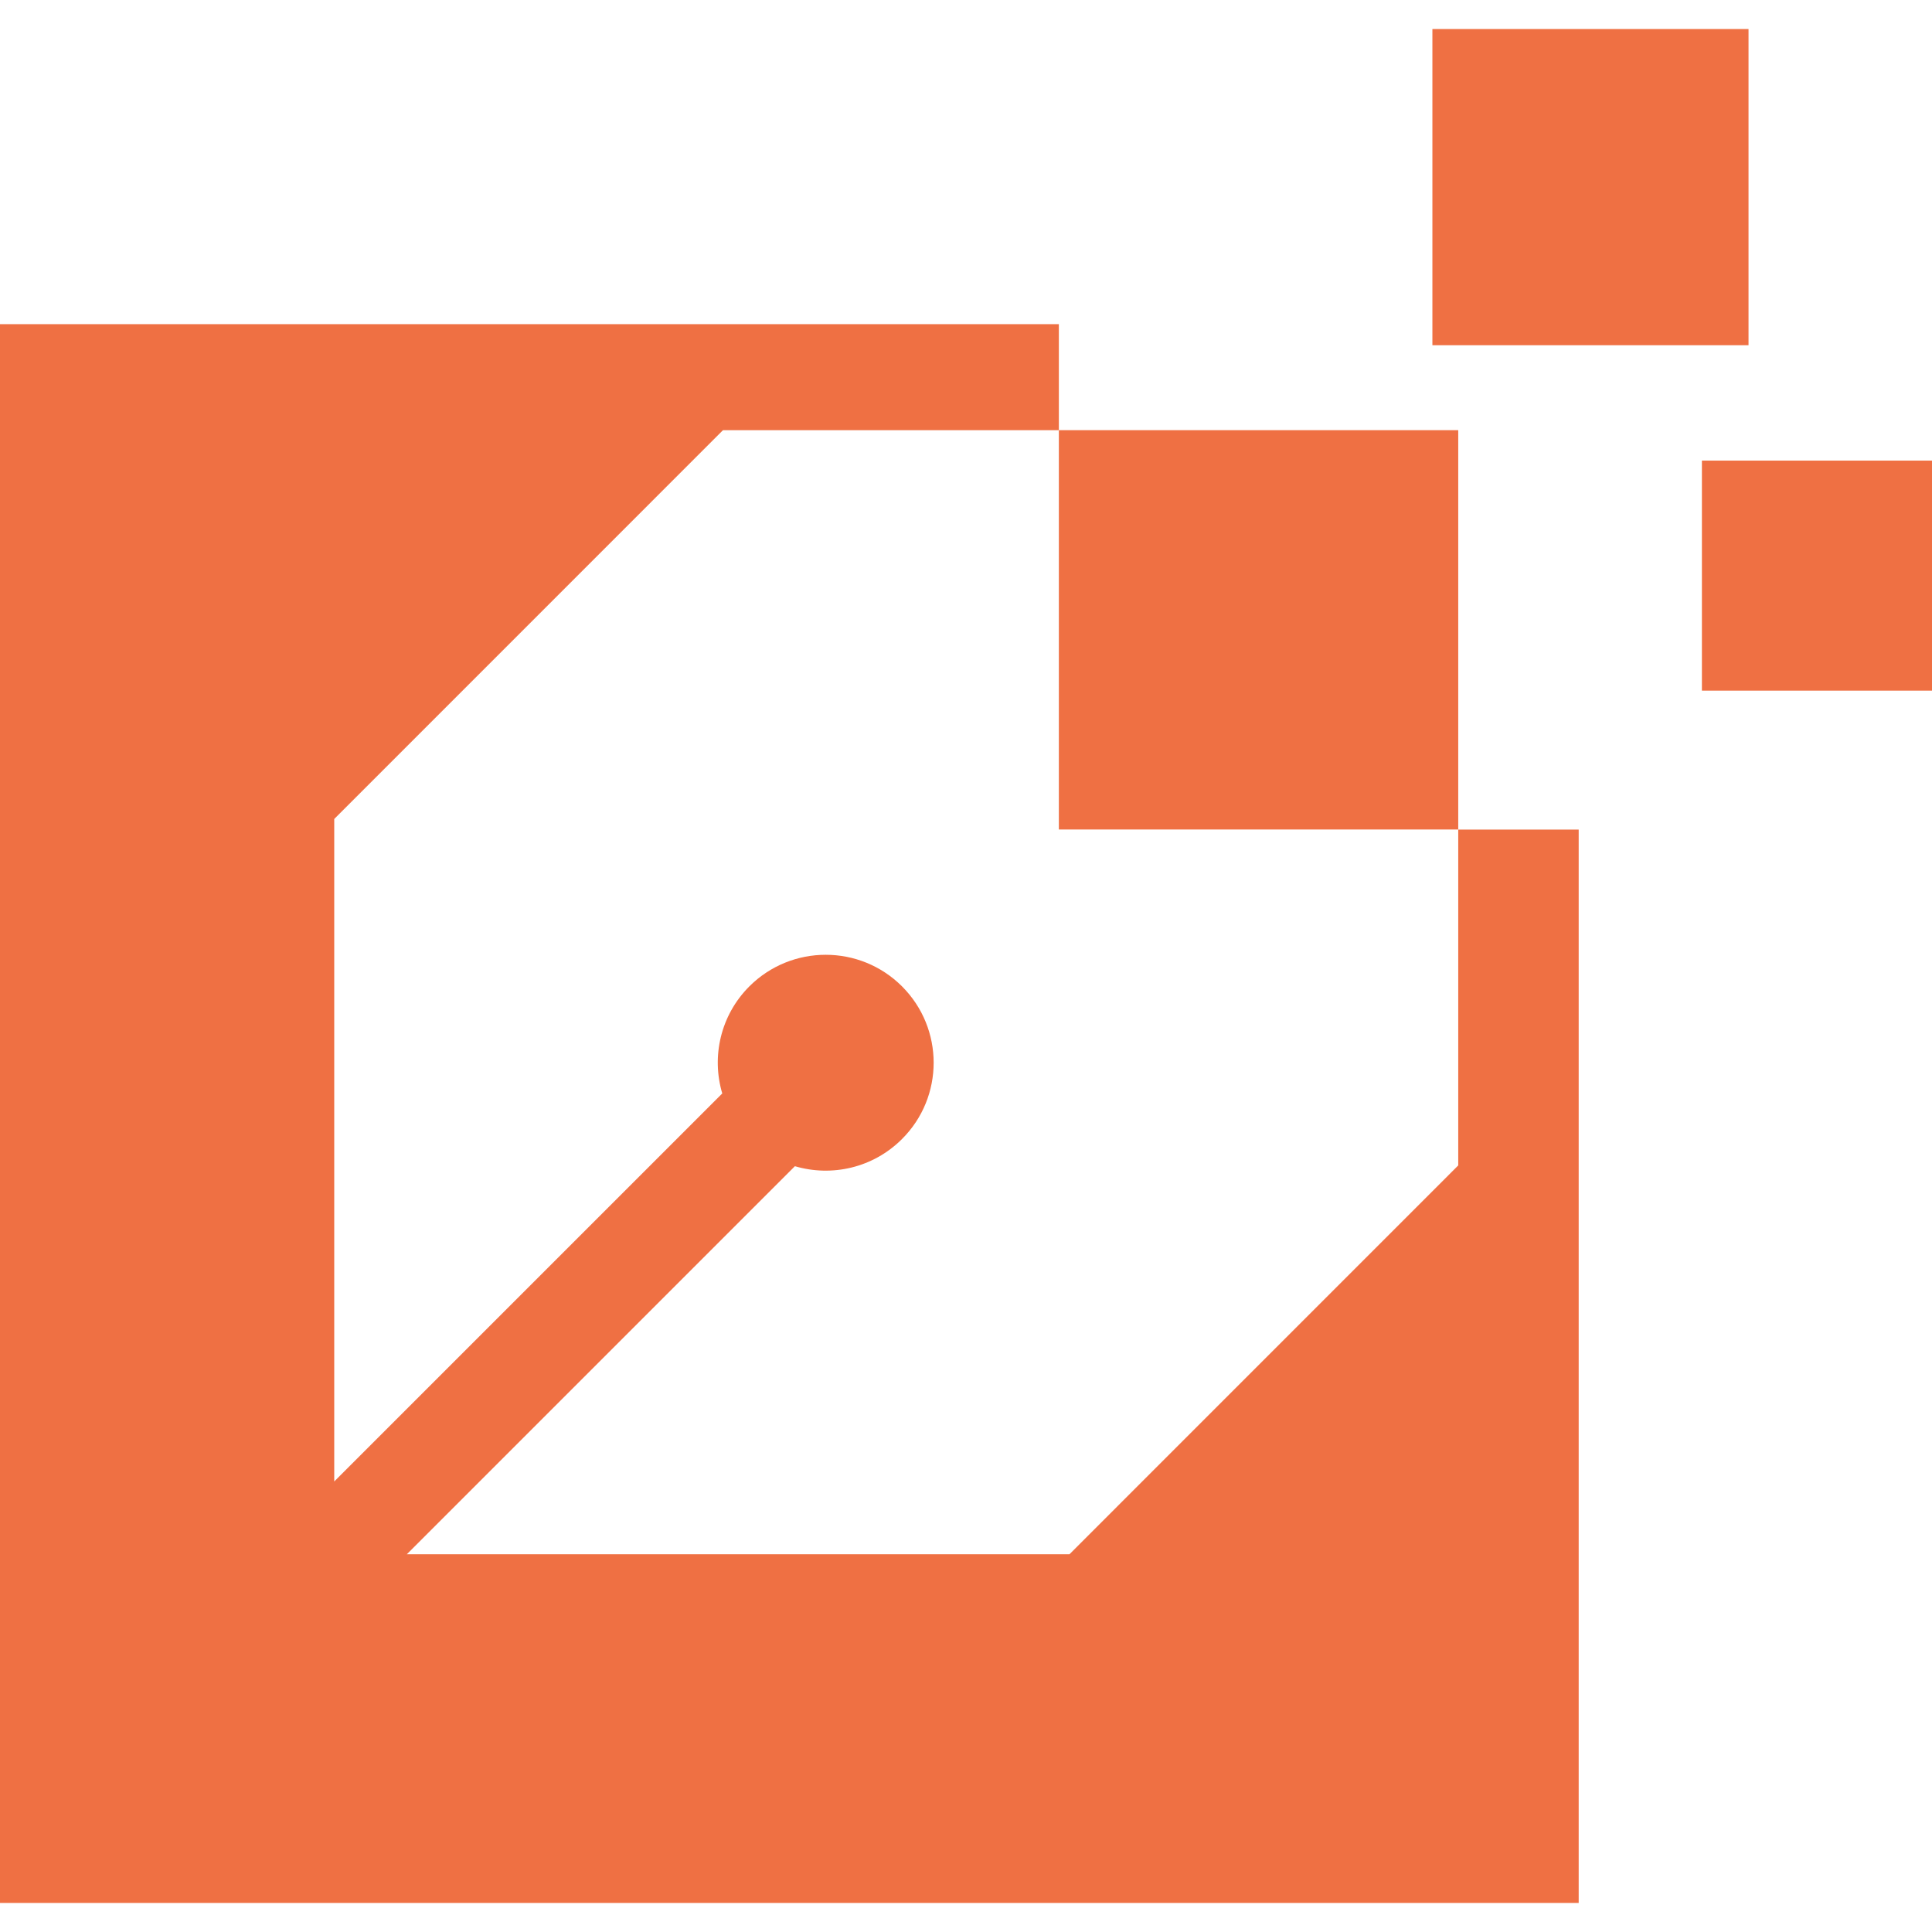
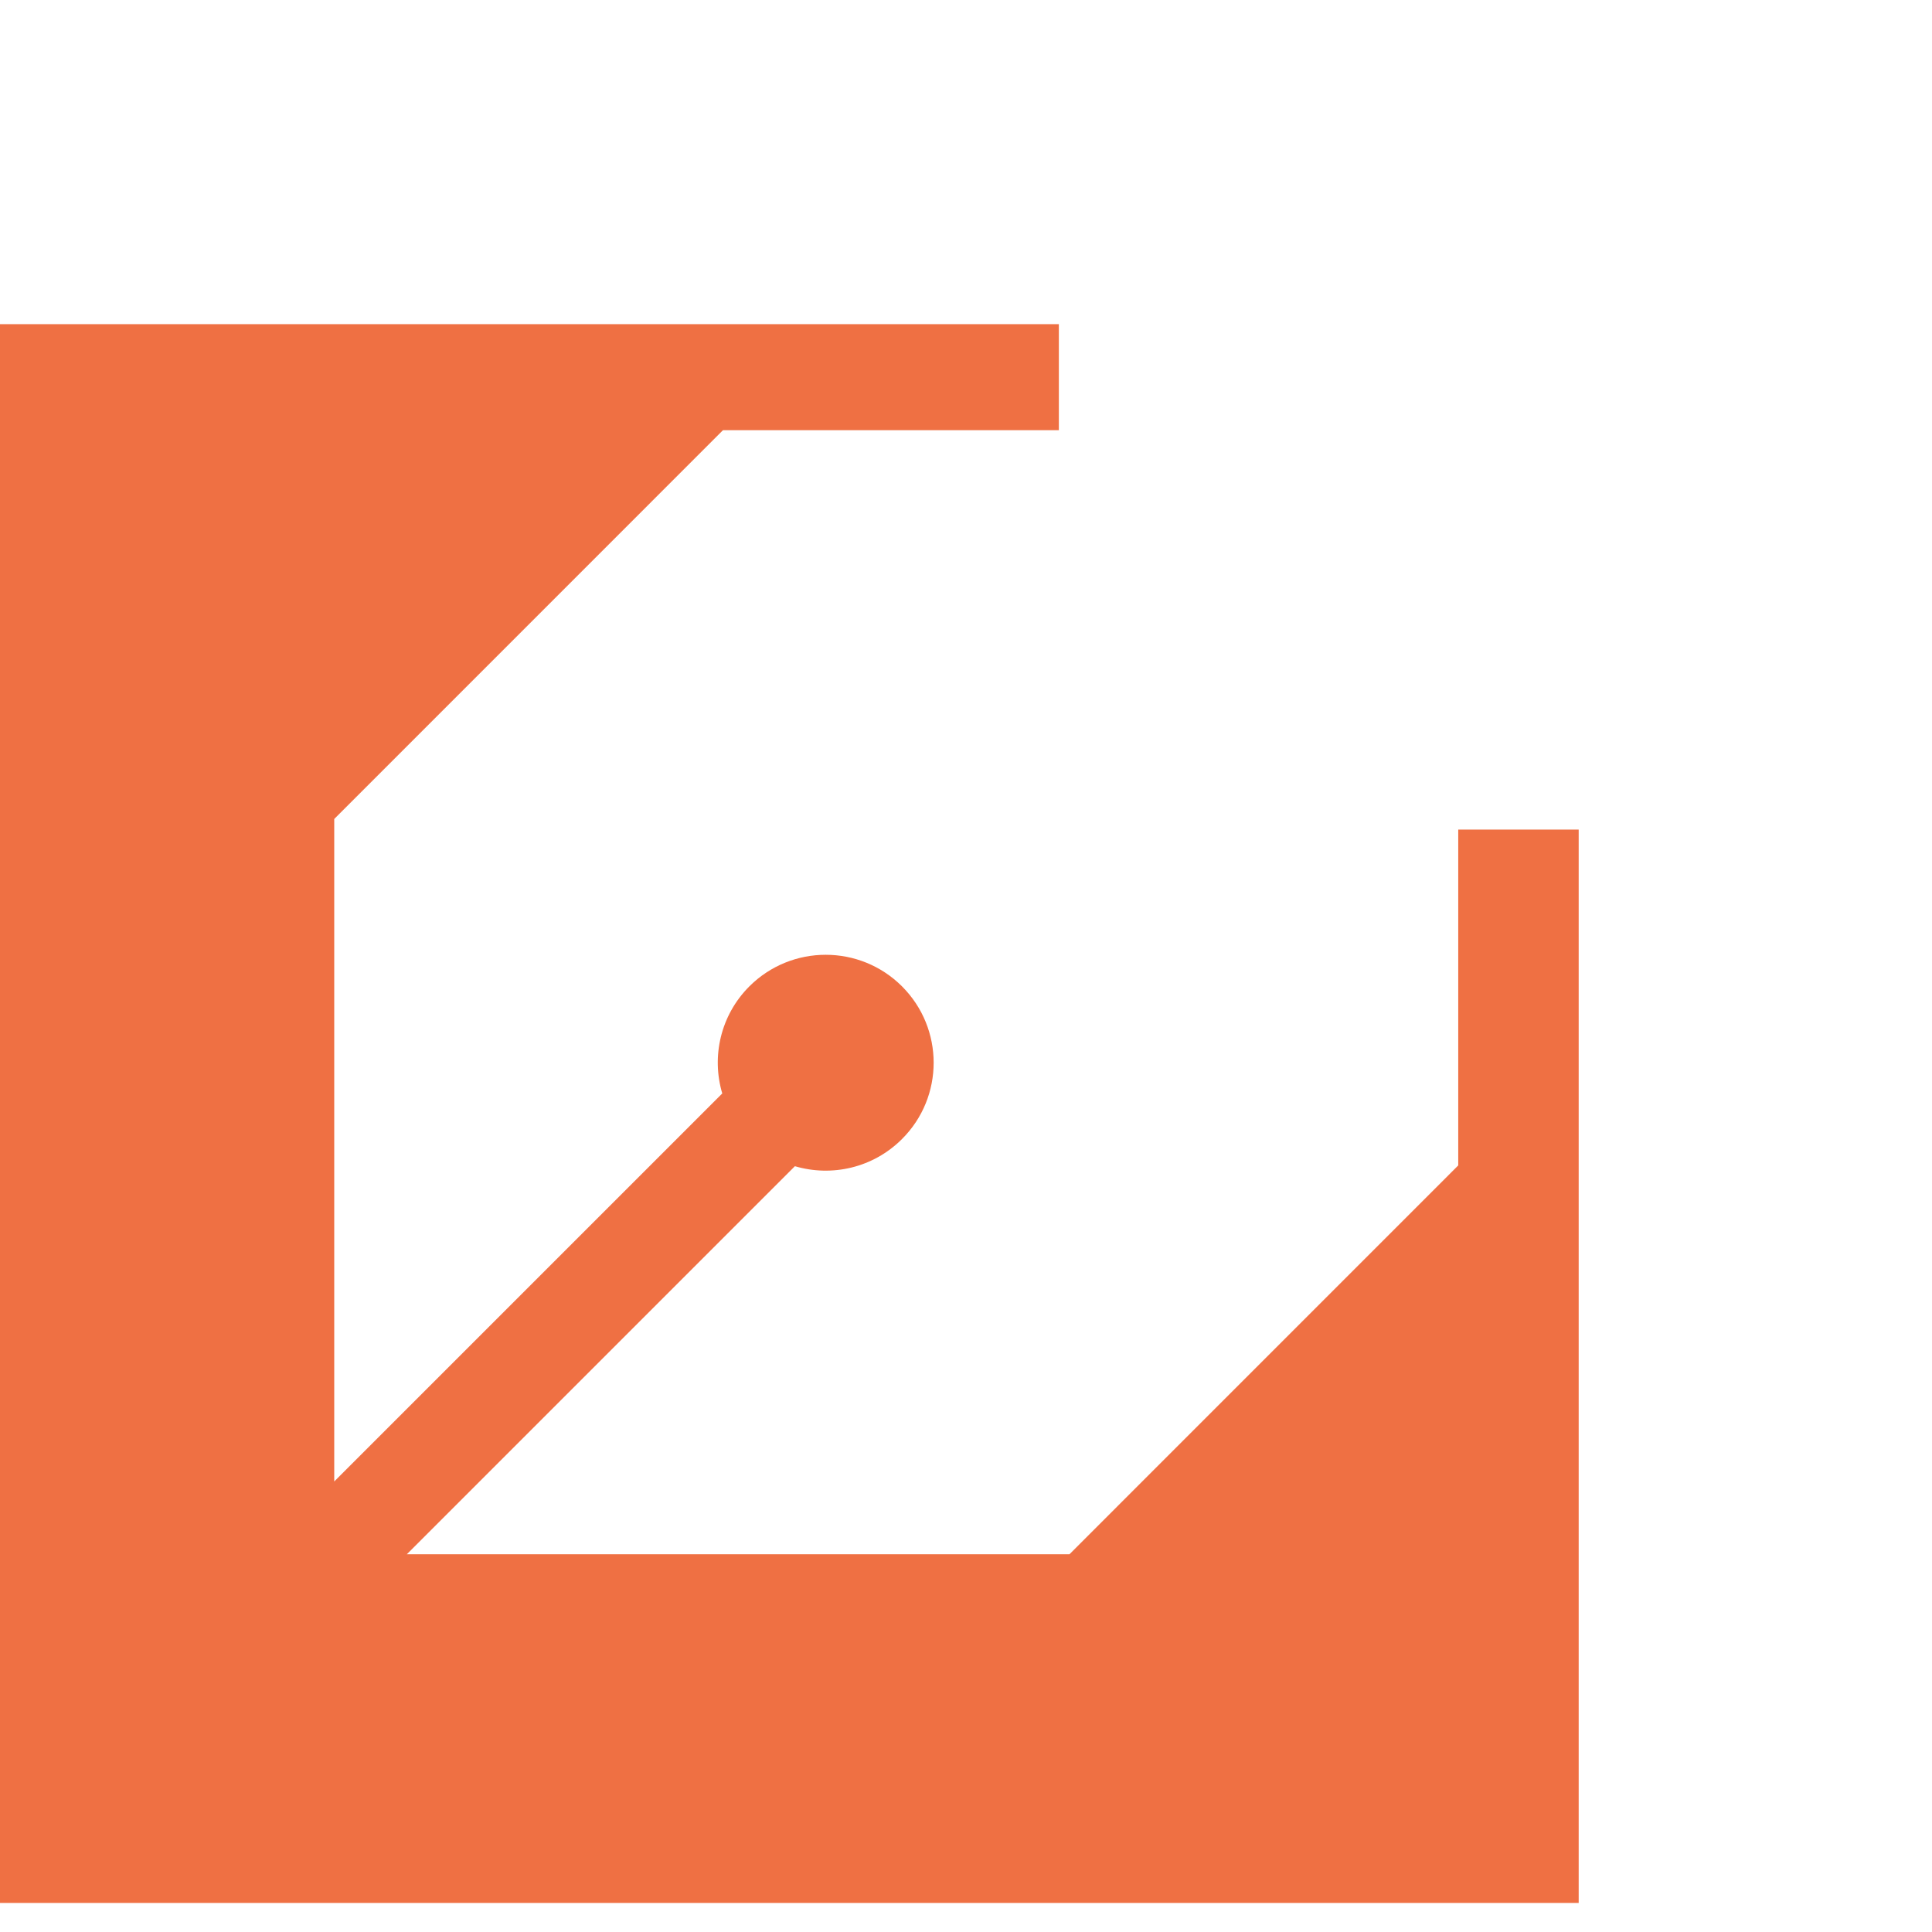
<svg xmlns="http://www.w3.org/2000/svg" version="1.1" id="Calque_1" x="0px" y="0px" width="32px" height="32px" viewBox="0 0 32 32" enable-background="new 0 0 32 32" xml:space="preserve">
  <g>
    <path fill-rule="evenodd" clip-rule="evenodd" fill="#EF7043" d="M0,5.369h17.538v1.756h-5.563l-6.439,6.44v10.973l6.427-6.427   c-0.181-0.608-0.031-1.294,0.449-1.774c0.699-0.697,1.83-0.697,2.528,0c0.699,0.699,0.699,1.831,0,2.529   c-0.48,0.48-1.165,0.63-1.774,0.45l-6.427,6.427h10.975l6.439-6.44v-5.563h1.995v17.779H0V5.369L0,5.369z" />
-     <path fill-rule="evenodd" clip-rule="evenodd" fill="#EF7043" d="M23.725,5.718h5.236V0.481h-5.236V5.718L23.725,5.718z    M17.538,13.739h6.615V7.125h-6.615V13.739L17.538,13.739z M28.189,11.439H32V7.629h-3.811V11.439L28.189,11.439z" />
  </g>
</svg>